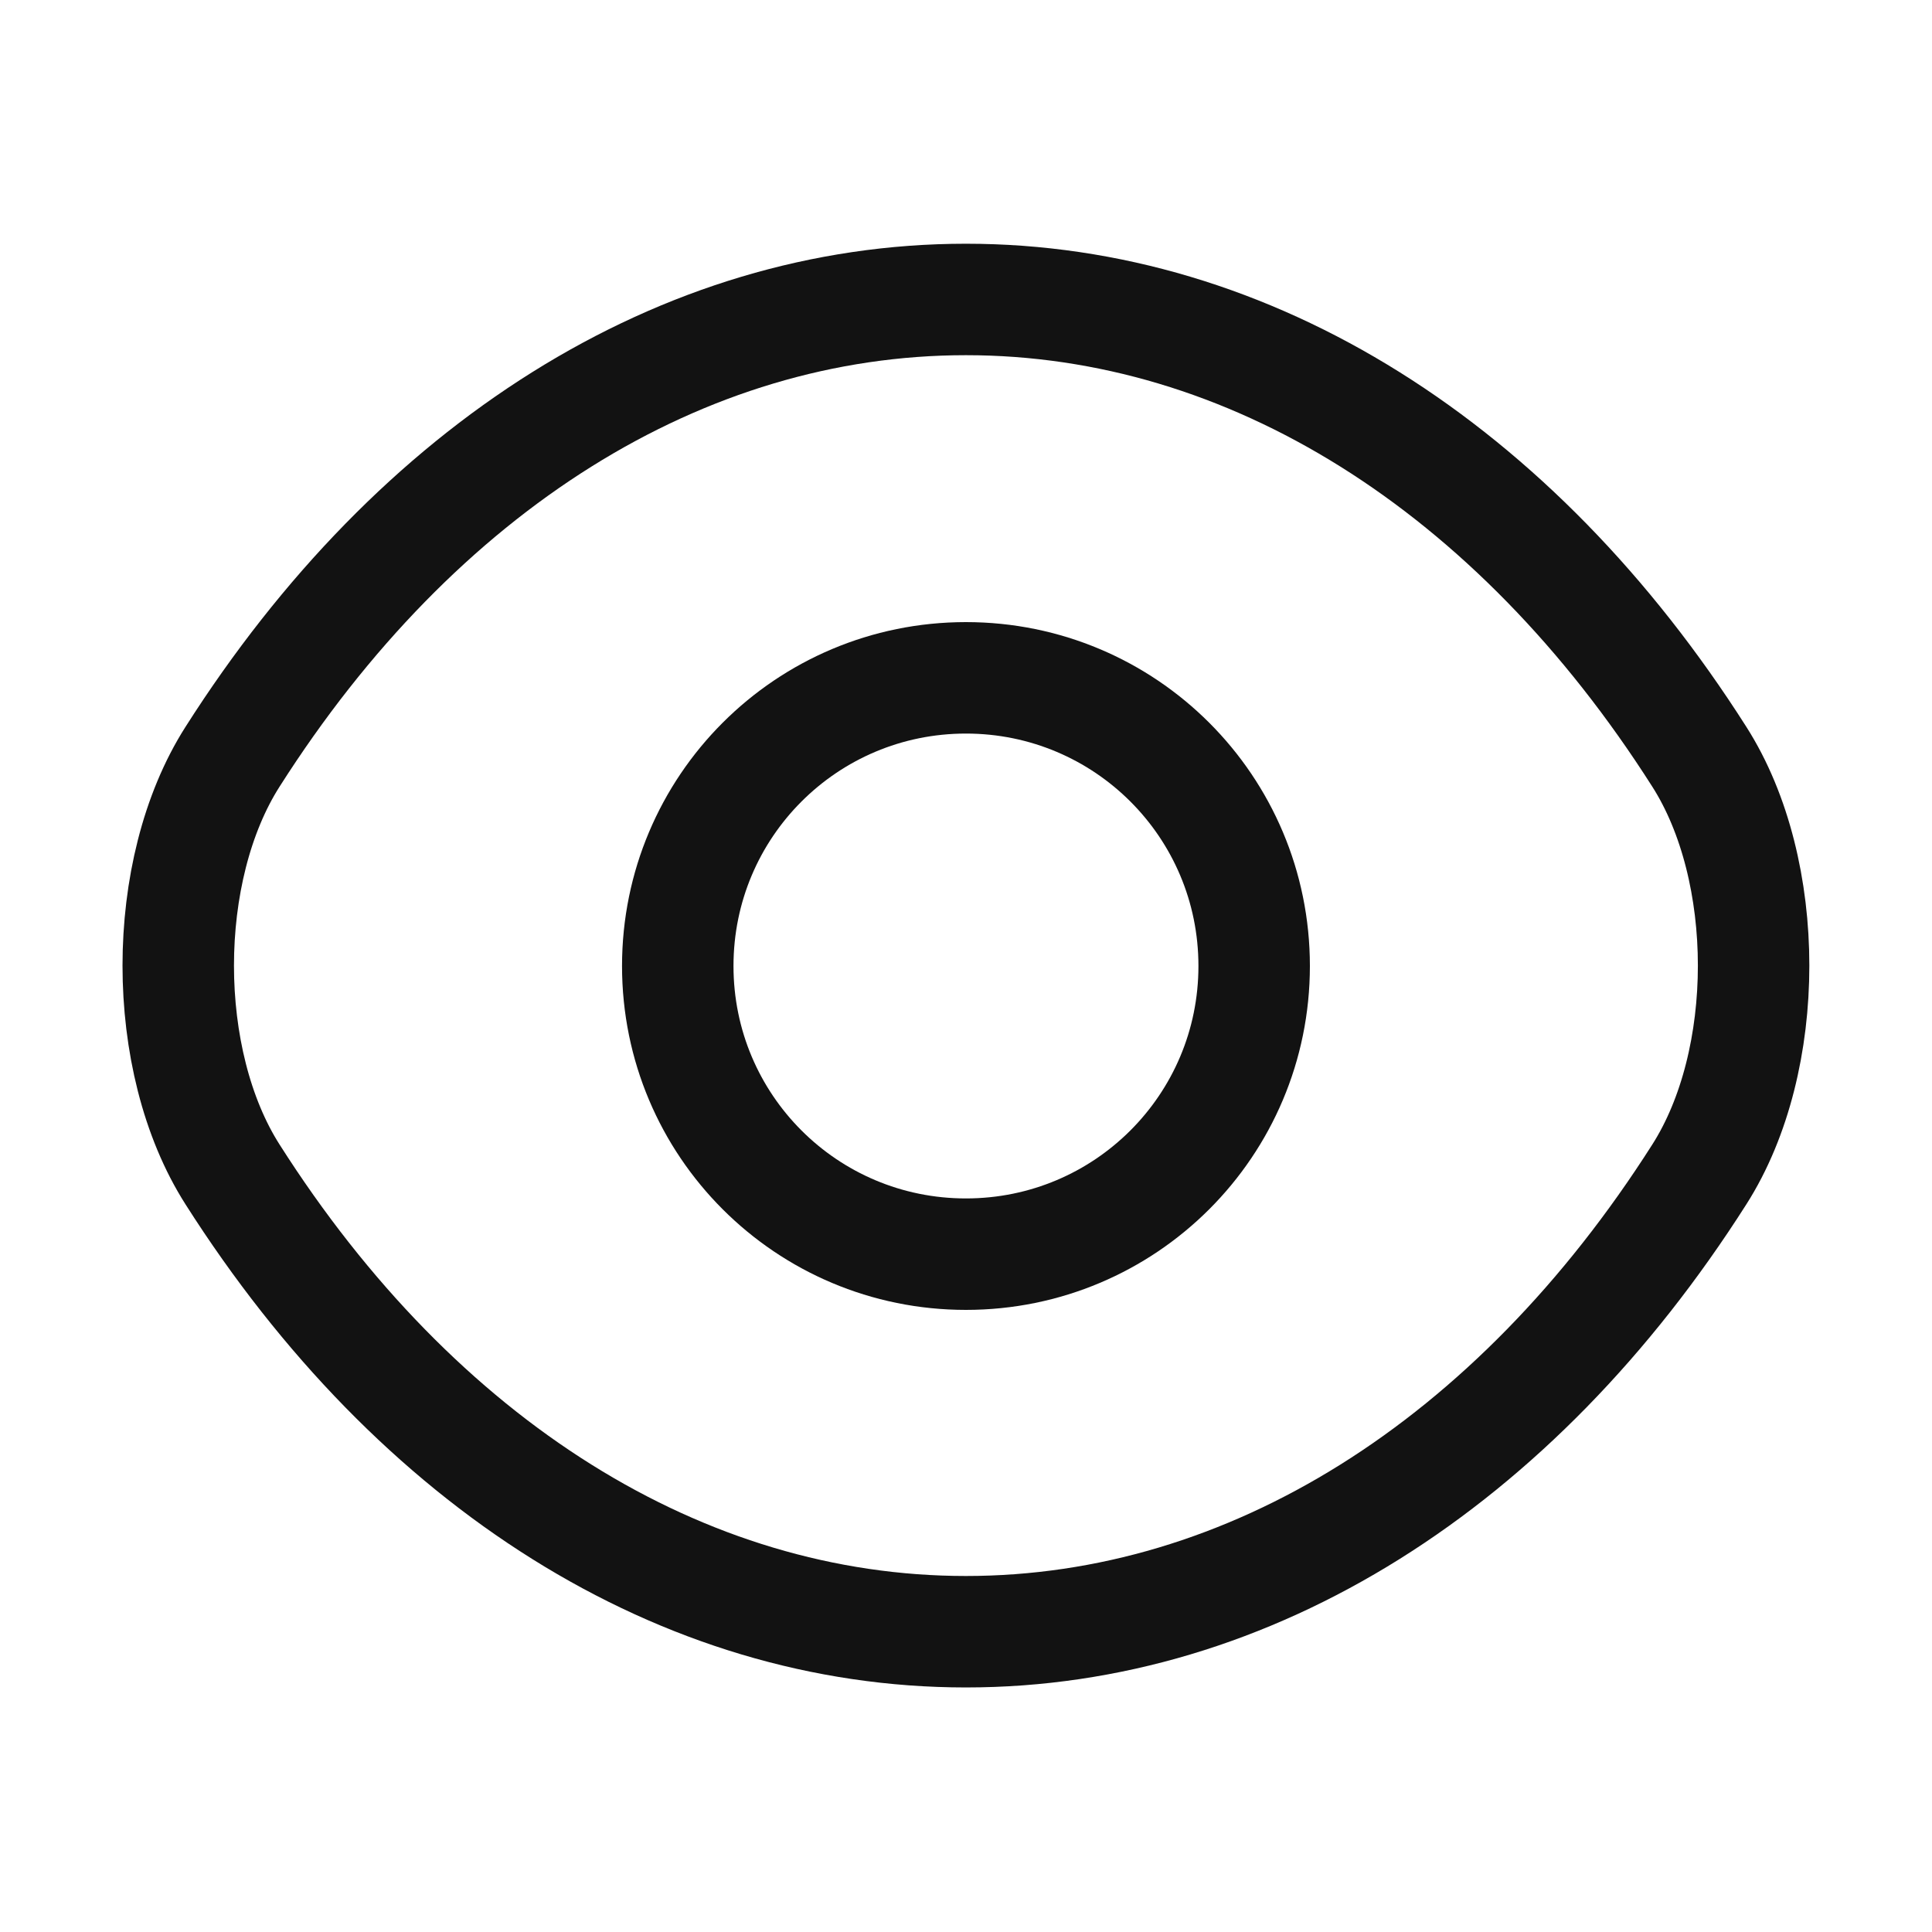
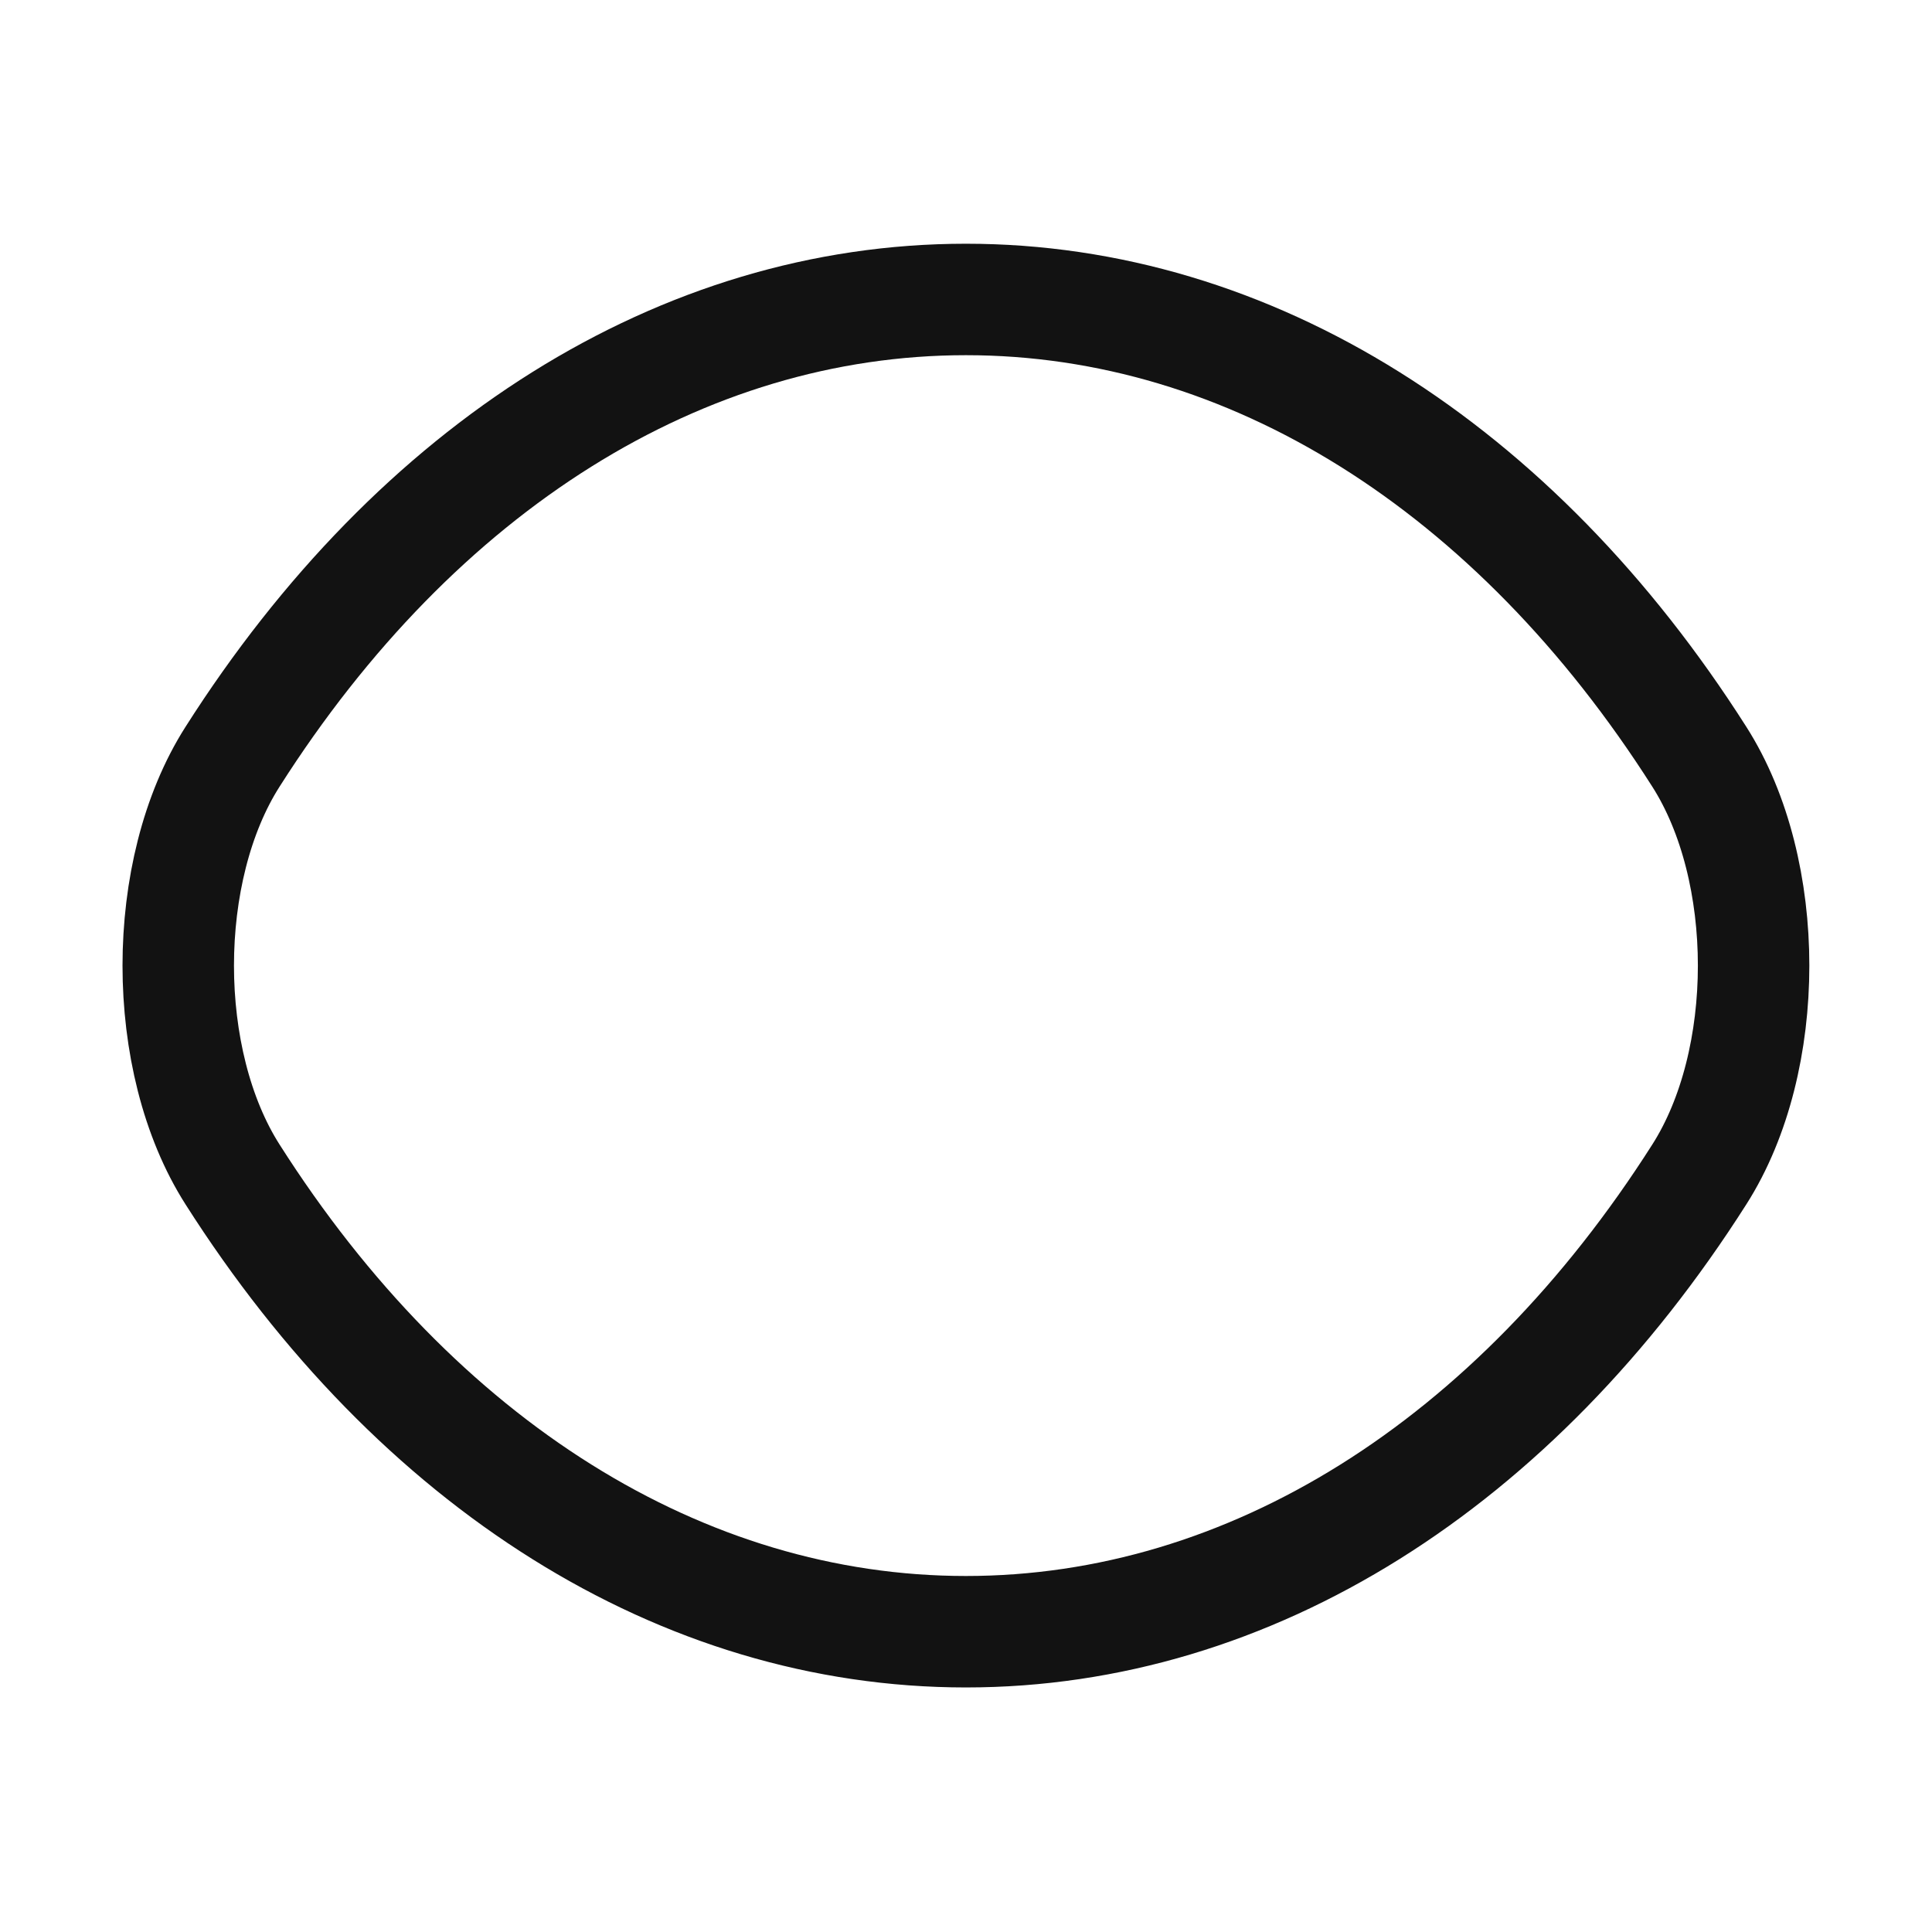
<svg xmlns="http://www.w3.org/2000/svg" width="26" height="26" viewBox="0 0 26 26" fill="none">
-   <path d="M16.878 13C16.878 15.145 15.144 16.878 12.999 16.878C10.854 16.878 9.121 15.145 9.121 13C9.121 10.855 10.854 9.122 12.999 9.122C15.144 9.122 16.878 10.855 16.878 13Z" stroke="#121212" stroke-width="1.5" stroke-linecap="round" stroke-linejoin="round" />
-   <path d="M12.999 21.959C16.823 21.959 20.387 19.706 22.868 15.806C23.843 14.278 23.843 11.711 22.868 10.183C20.387 6.283 16.823 4.03 12.999 4.03C9.175 4.03 5.611 6.283 3.13 10.183C2.155 11.711 2.155 14.278 3.13 15.806C5.611 19.706 9.175 21.959 12.999 21.959Z" stroke="#121212" stroke-width="1.5" stroke-linecap="round" stroke-linejoin="round" />
+   <path d="M12.999 21.959C16.823 21.959 20.387 19.706 22.868 15.806C23.843 14.278 23.843 11.711 22.868 10.183C20.387 6.283 16.823 4.03 12.999 4.03C9.175 4.03 5.611 6.283 3.13 10.183C2.155 11.711 2.155 14.278 3.13 15.806C5.611 19.706 9.175 21.959 12.999 21.959" stroke="#121212" stroke-width="1.5" stroke-linecap="round" stroke-linejoin="round" />
</svg>